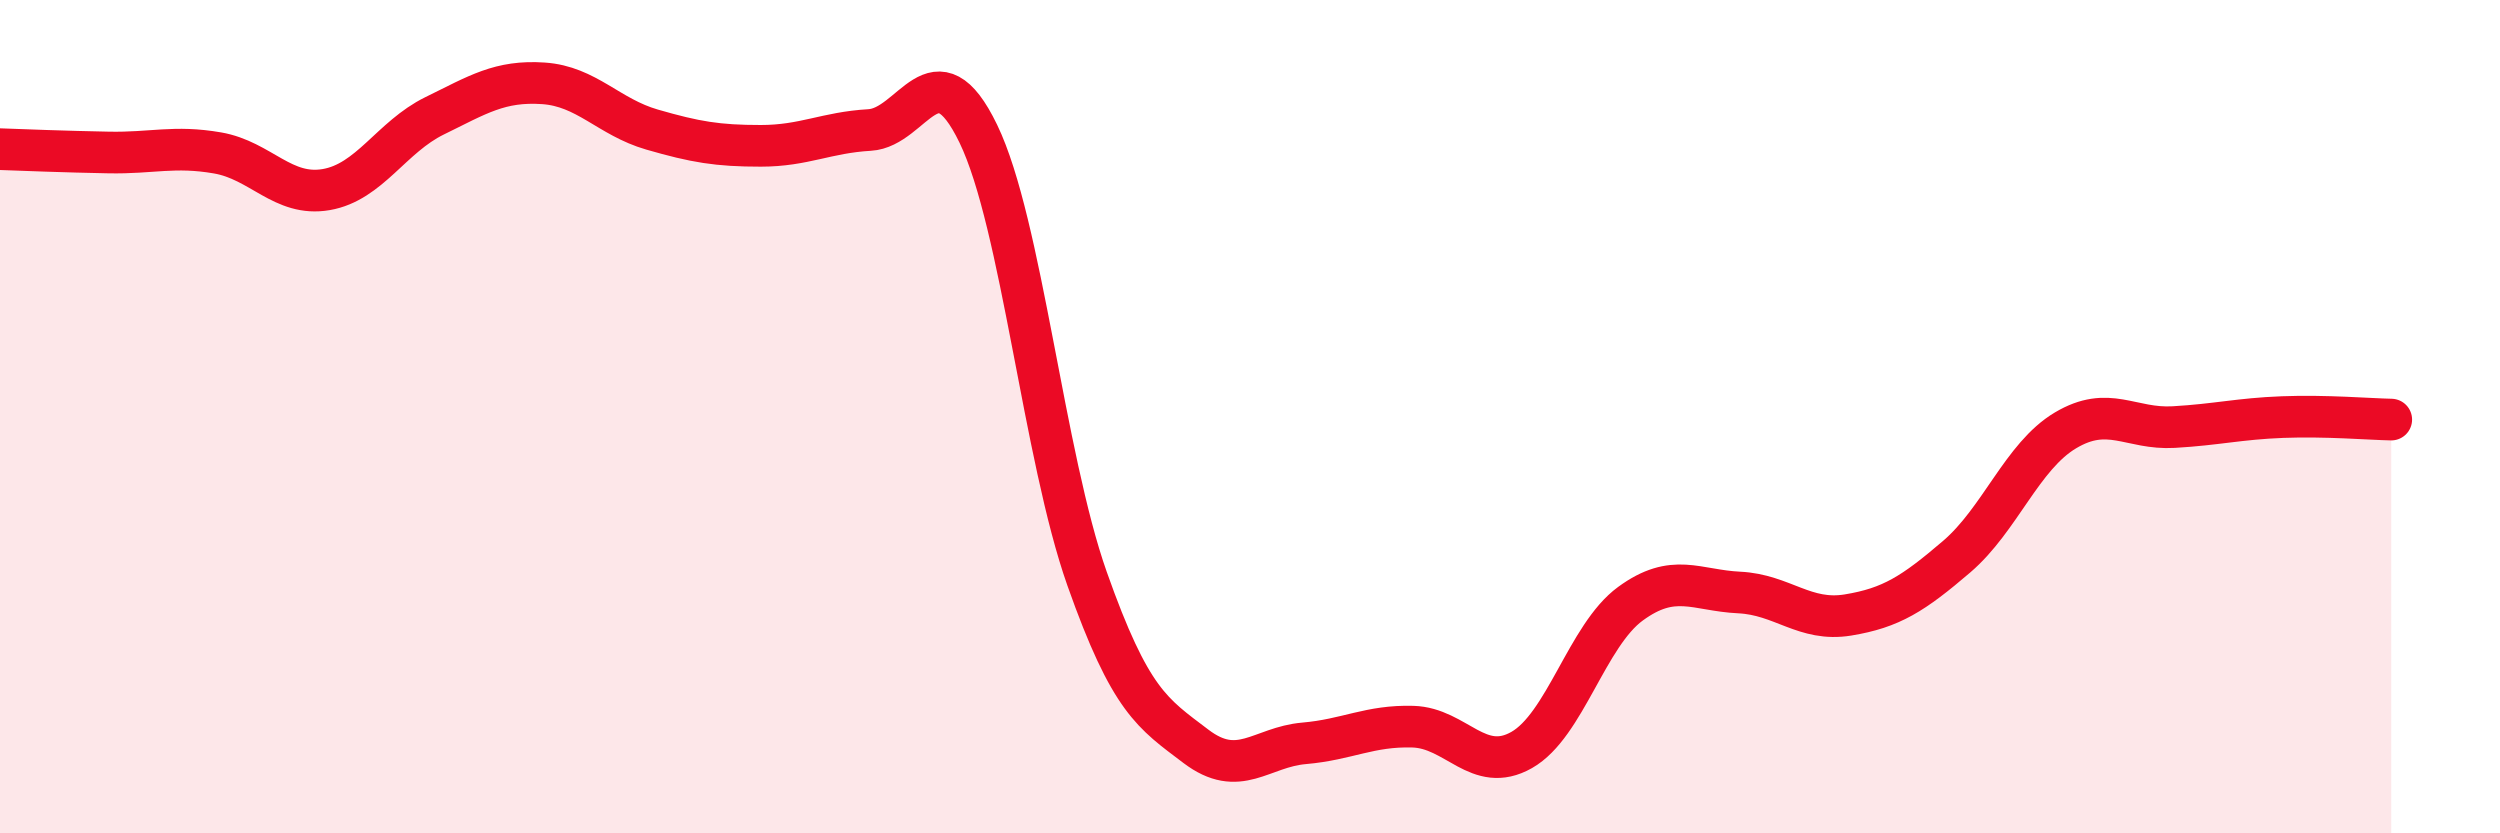
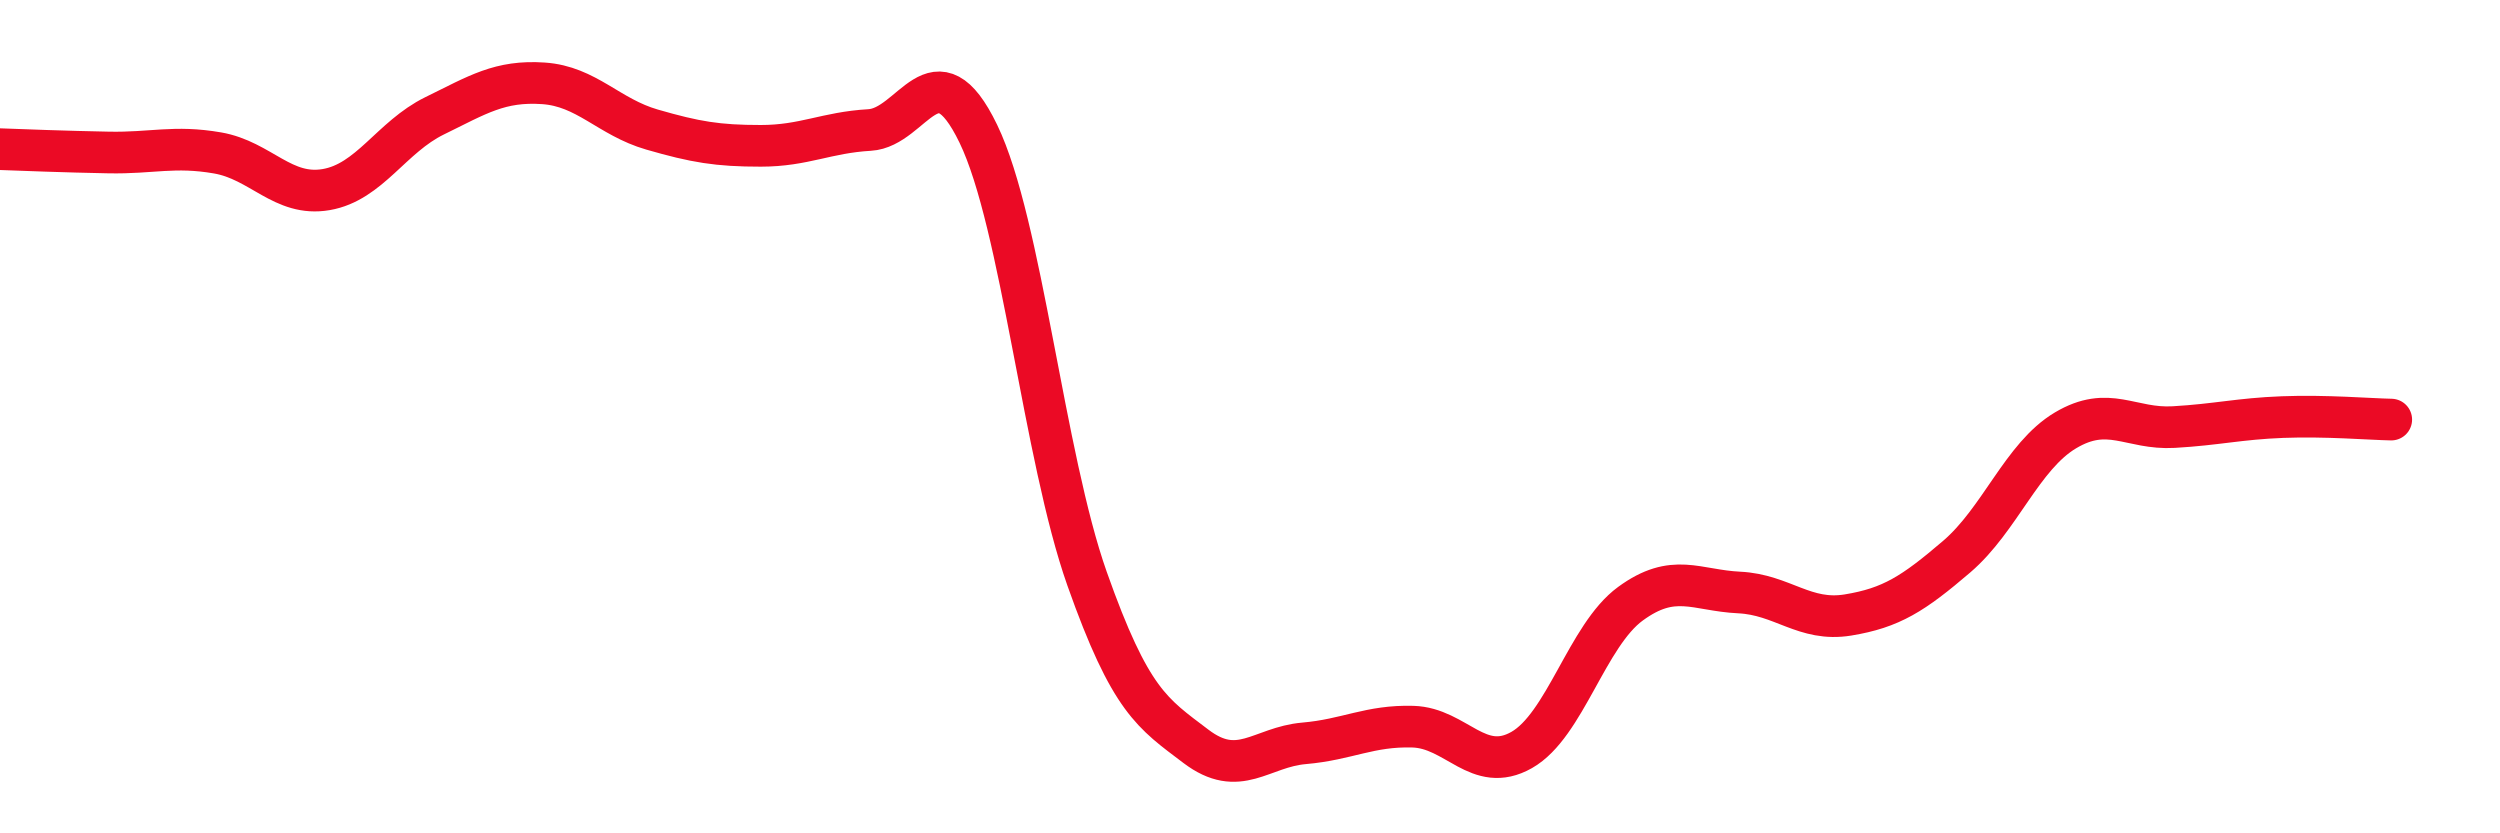
<svg xmlns="http://www.w3.org/2000/svg" width="60" height="20" viewBox="0 0 60 20">
-   <path d="M 0,3.58 C 0.52,3.6 1.57,3.64 2.61,3.66 C 3.65,3.68 4.18,3.49 5.22,3.67 C 6.26,3.85 6.79,4.73 7.83,4.55 C 8.87,4.37 9.39,3.29 10.43,2.78 C 11.47,2.27 12,1.93 13.04,2 C 14.08,2.07 14.61,2.81 15.65,3.11 C 16.69,3.41 17.22,3.5 18.26,3.5 C 19.3,3.5 19.83,3.18 20.87,3.12 C 21.91,3.06 22.44,1.06 23.48,3.21 C 24.52,5.36 25.05,10.95 26.09,13.89 C 27.13,16.83 27.66,17.12 28.7,17.91 C 29.74,18.7 30.26,17.93 31.3,17.84 C 32.34,17.75 32.87,17.41 33.91,17.44 C 34.95,17.47 35.48,18.59 36.52,18 C 37.56,17.41 38.09,15.25 39.13,14.49 C 40.17,13.73 40.7,14.17 41.74,14.22 C 42.78,14.27 43.31,14.93 44.35,14.76 C 45.39,14.59 45.92,14.25 46.96,13.36 C 48,12.47 48.53,10.95 49.57,10.33 C 50.61,9.71 51.13,10.31 52.17,10.25 C 53.21,10.19 53.74,10.05 54.78,10.01 C 55.82,9.97 56.87,10.06 57.39,10.07L57.39 20L0 20Z" fill="#EB0A25" opacity="0.1" stroke-linecap="round" stroke-linejoin="round" />
  <path d="M 0,3.58 C 0.52,3.6 1.57,3.64 2.61,3.66 C 3.65,3.68 4.18,3.49 5.22,3.67 C 6.26,3.85 6.79,4.73 7.83,4.55 C 8.87,4.37 9.39,3.29 10.43,2.78 C 11.47,2.27 12,1.93 13.04,2 C 14.08,2.07 14.61,2.81 15.65,3.11 C 16.69,3.41 17.22,3.5 18.26,3.5 C 19.3,3.5 19.83,3.18 20.87,3.12 C 21.91,3.06 22.44,1.06 23.48,3.21 C 24.52,5.36 25.05,10.95 26.09,13.89 C 27.13,16.83 27.66,17.12 28.7,17.91 C 29.74,18.7 30.26,17.93 31.3,17.84 C 32.34,17.75 32.87,17.41 33.91,17.44 C 34.95,17.47 35.48,18.59 36.52,18 C 37.56,17.41 38.09,15.25 39.13,14.49 C 40.17,13.73 40.7,14.17 41.74,14.22 C 42.78,14.27 43.31,14.93 44.35,14.76 C 45.39,14.59 45.92,14.25 46.96,13.36 C 48,12.47 48.53,10.95 49.57,10.33 C 50.61,9.71 51.13,10.31 52.17,10.25 C 53.21,10.19 53.74,10.05 54.78,10.01 C 55.82,9.97 56.87,10.06 57.39,10.07" stroke="#EB0A25" stroke-width="1" fill="none" stroke-linecap="round" stroke-linejoin="round" />
</svg>